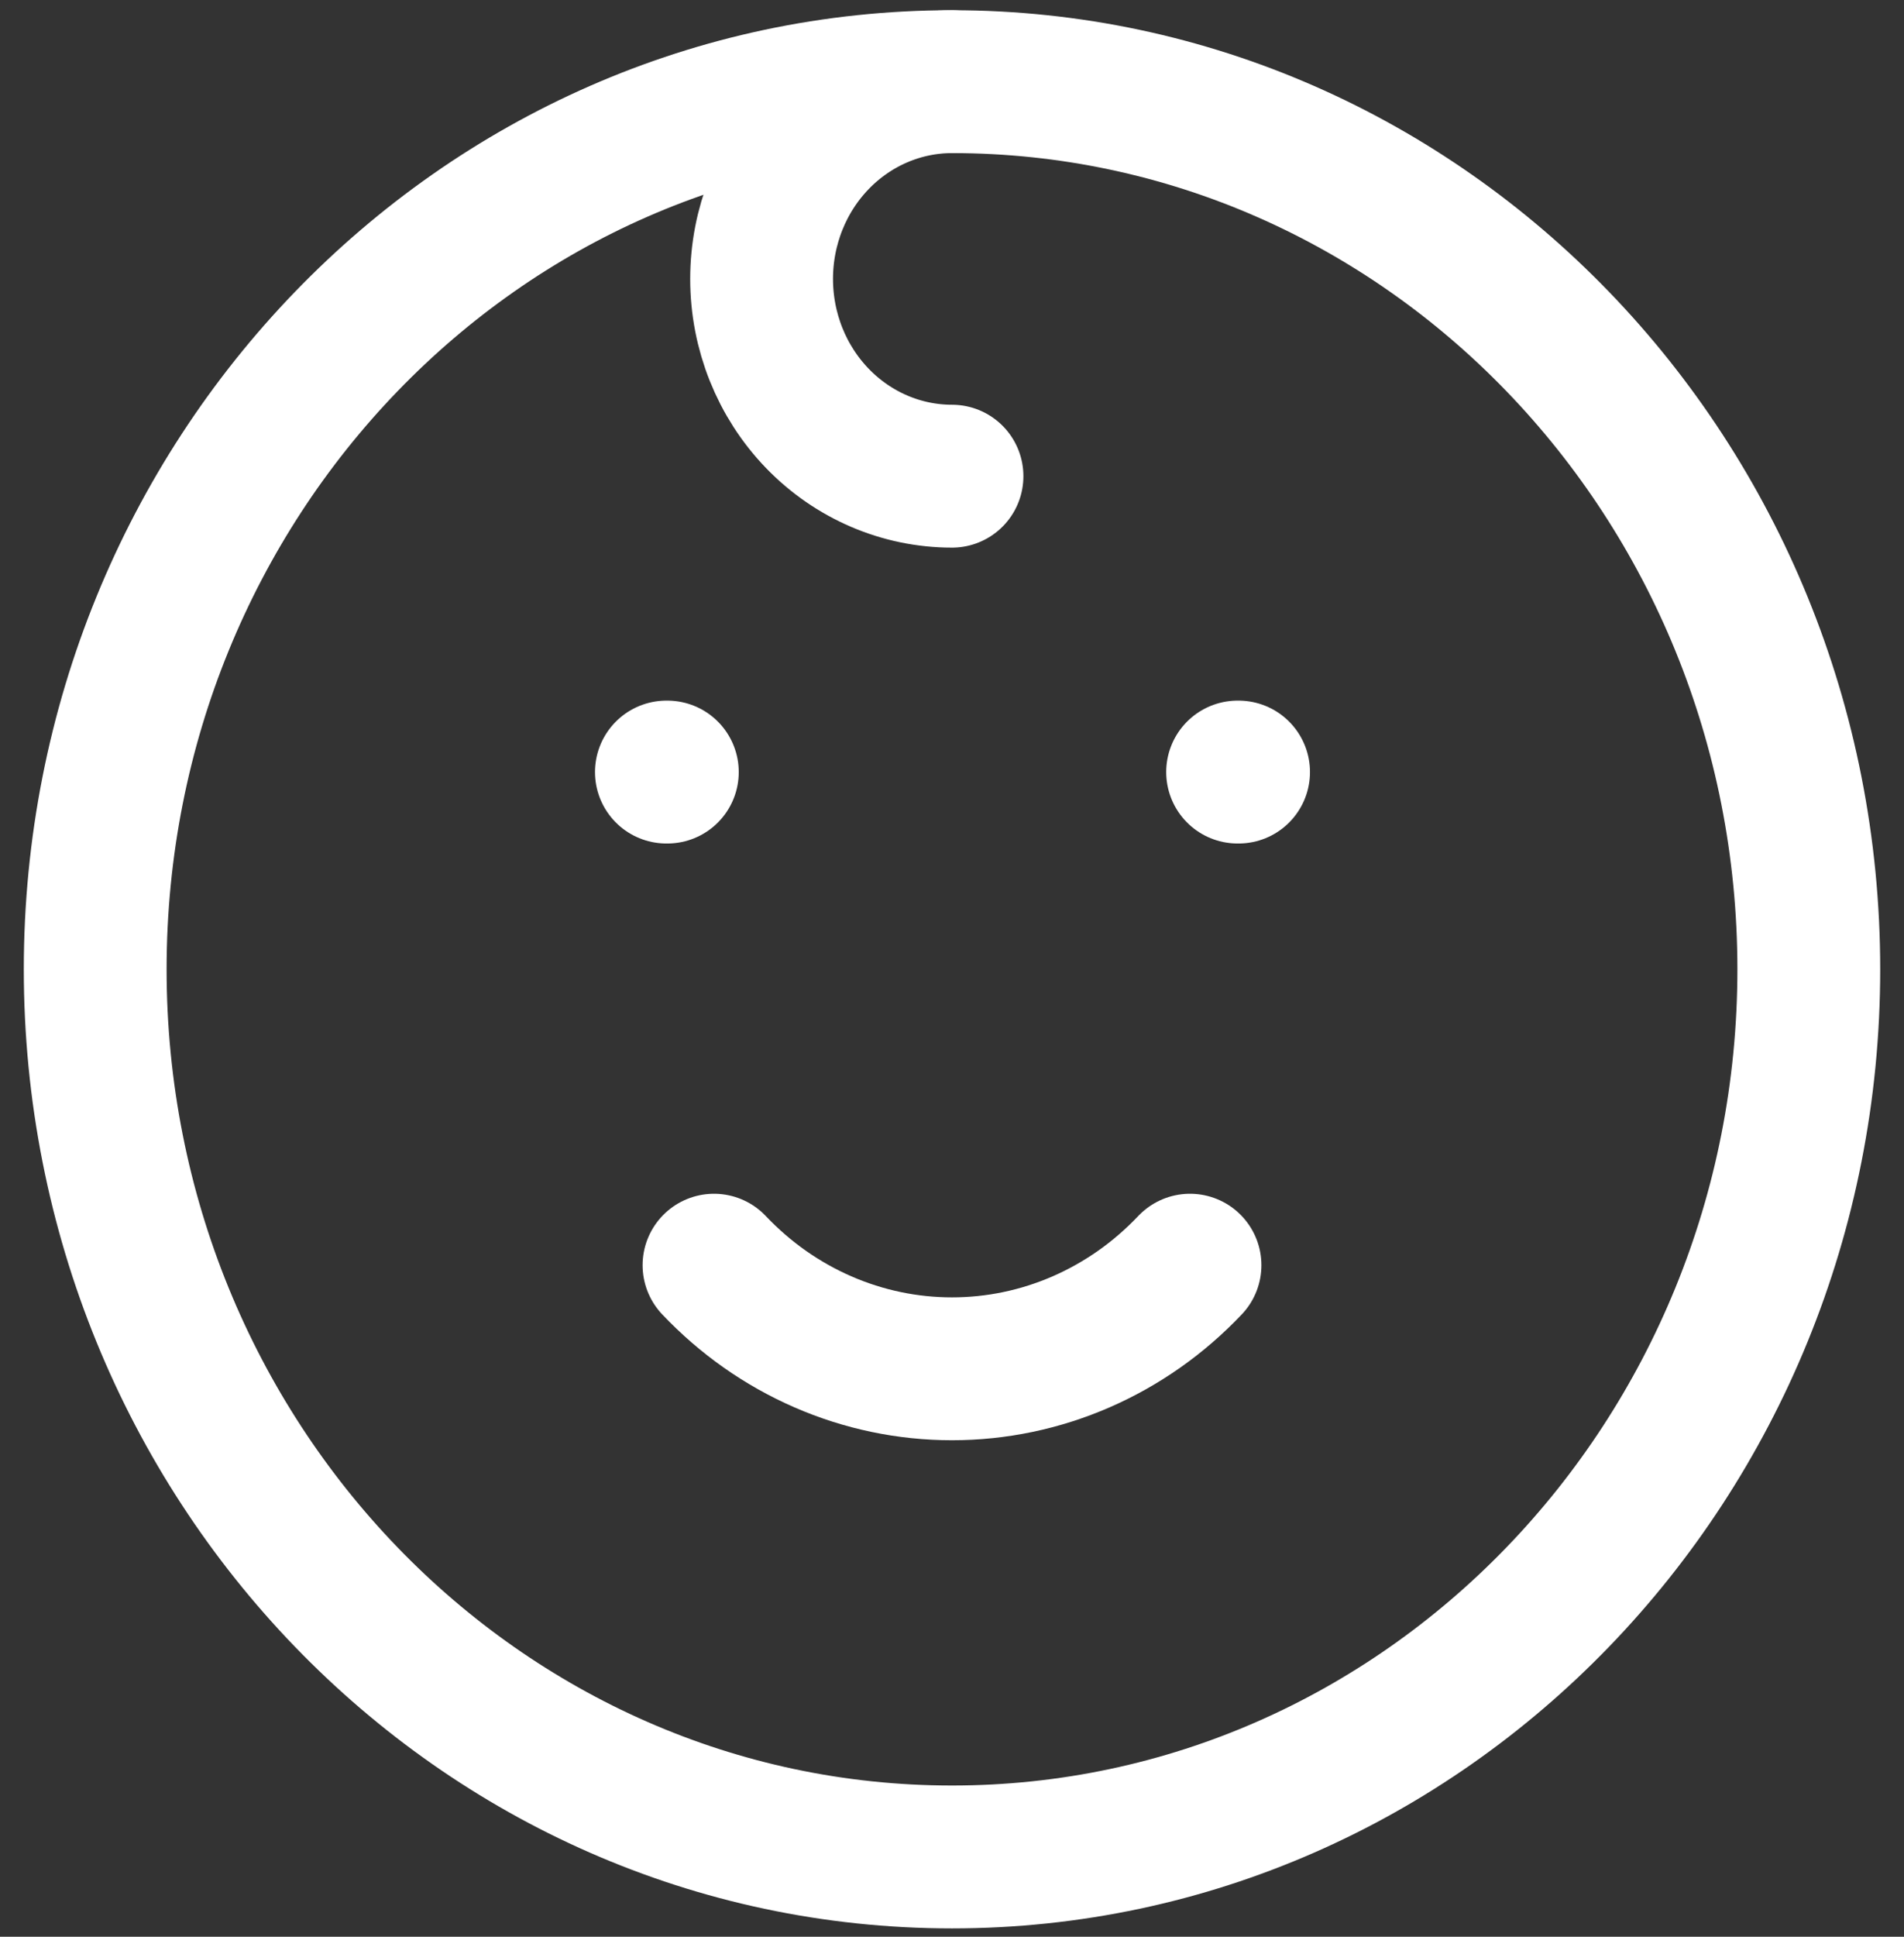
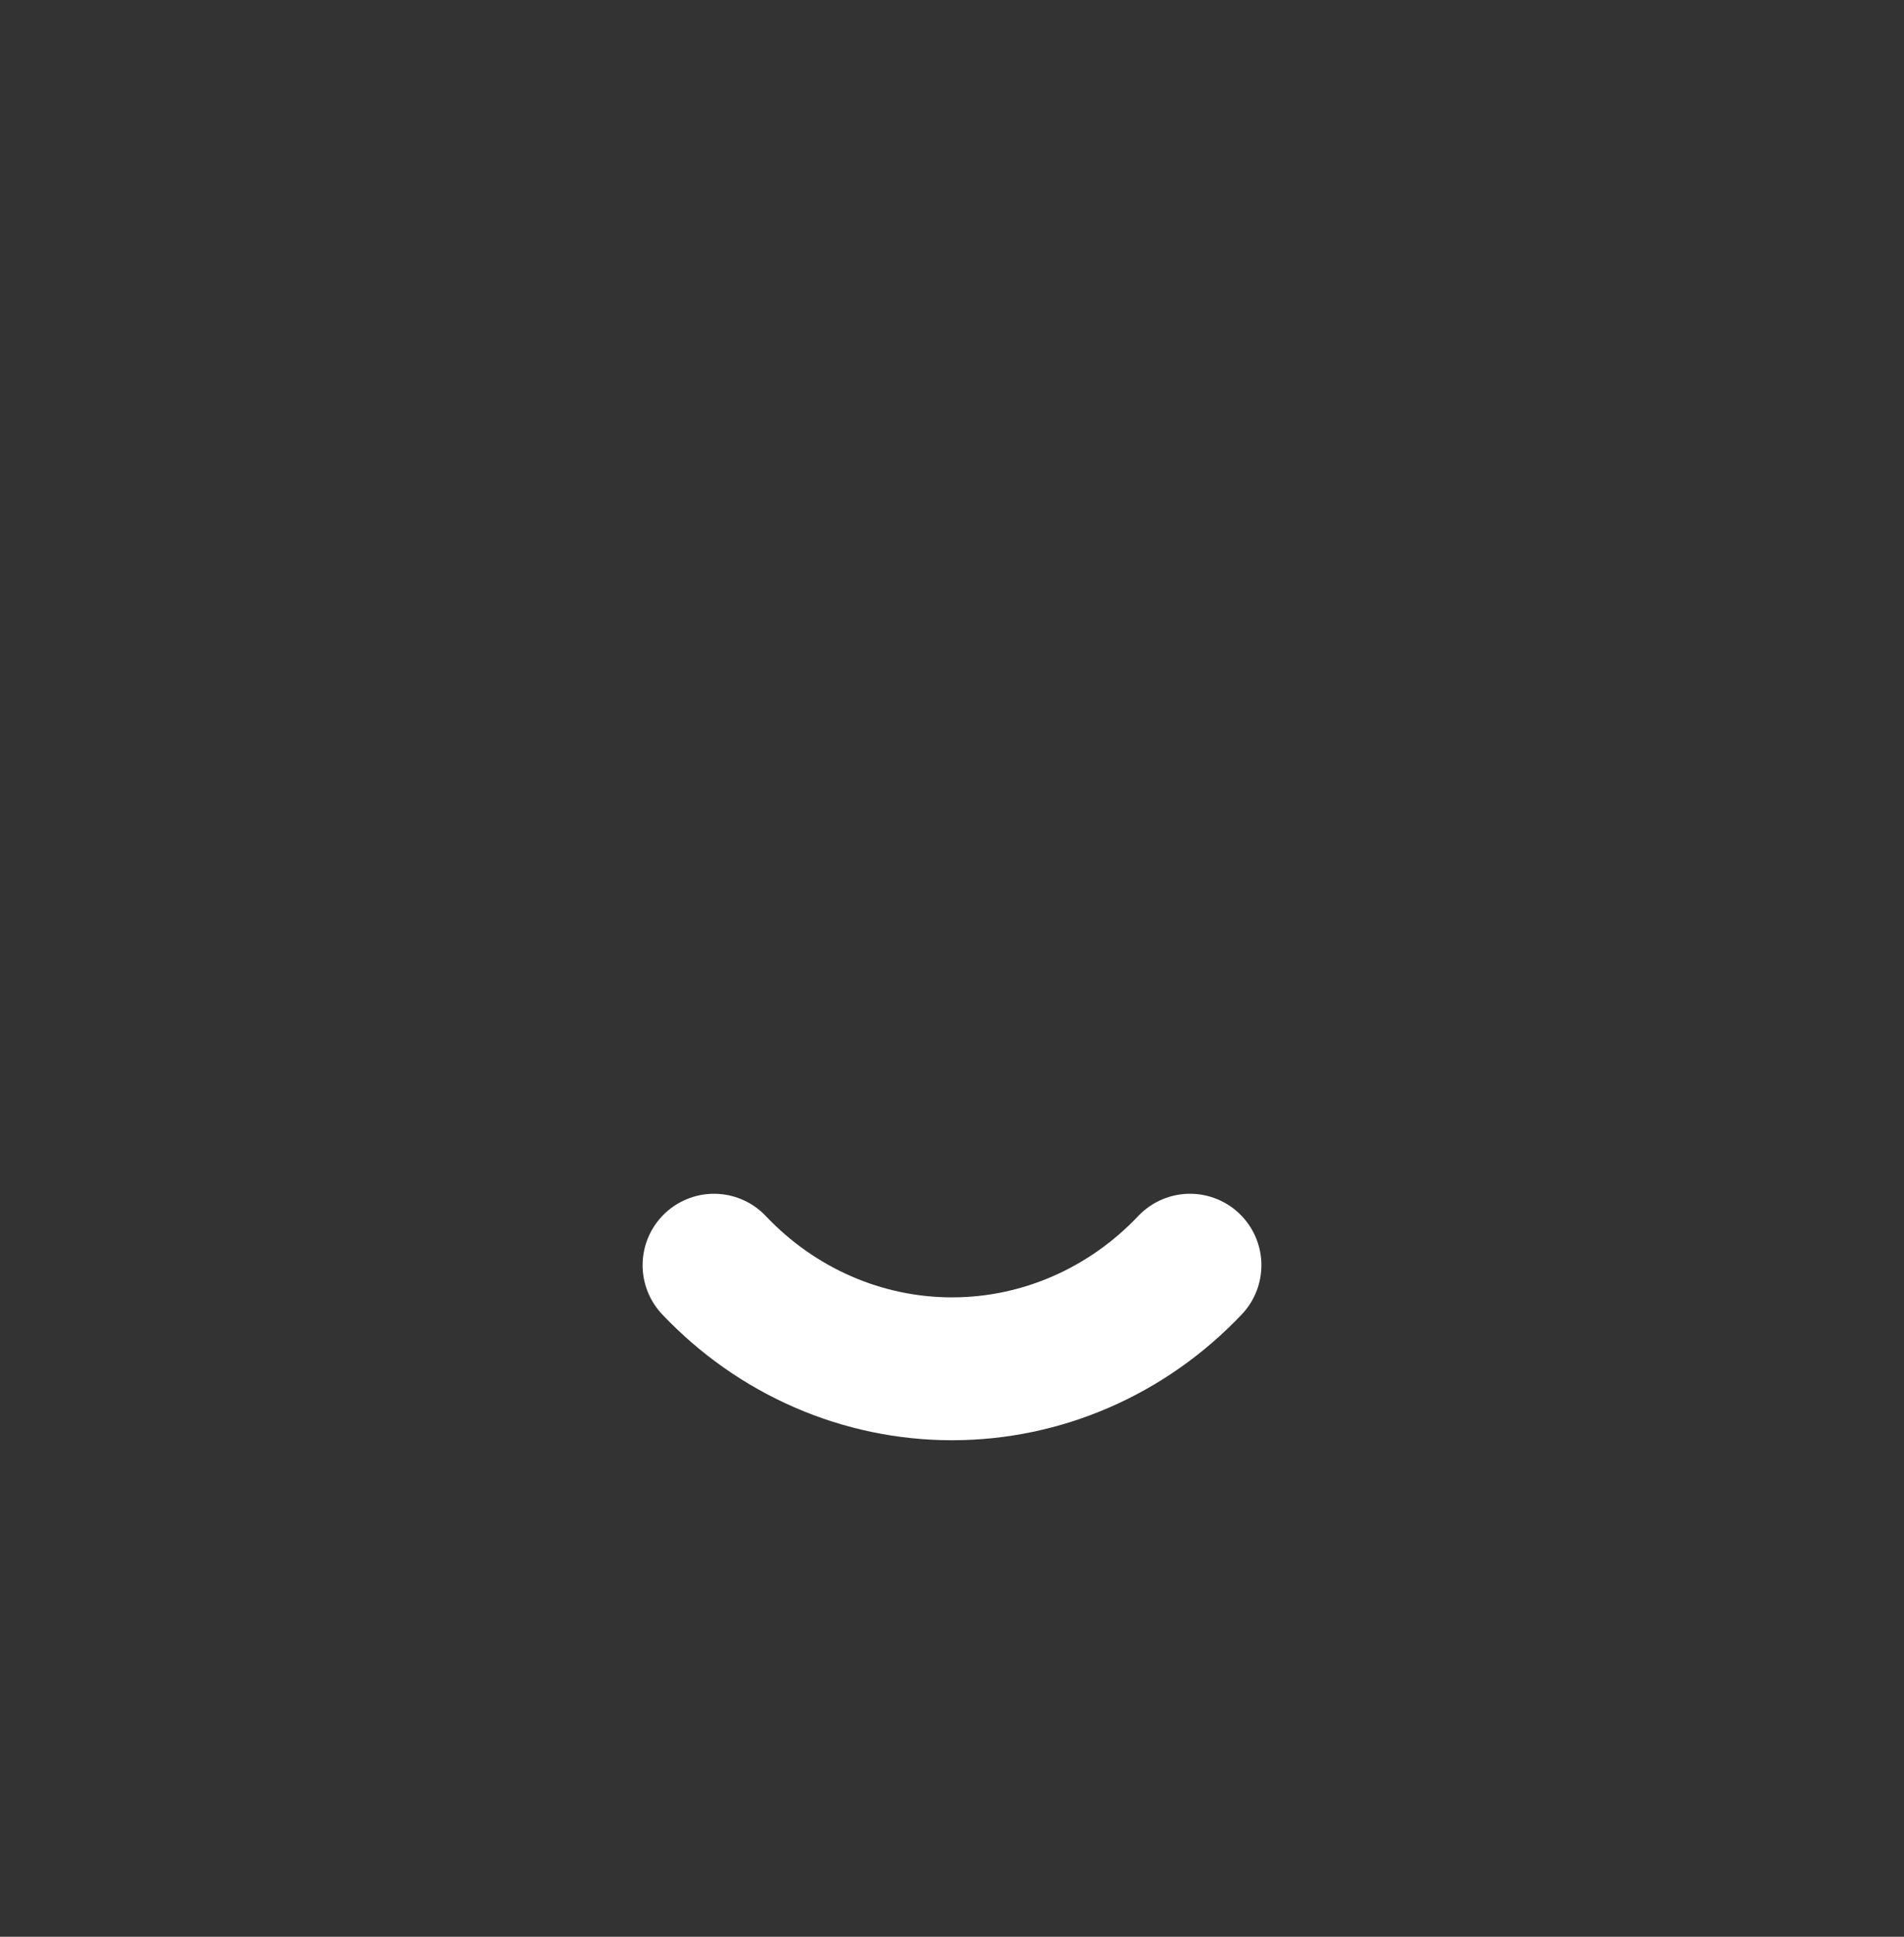
<svg xmlns="http://www.w3.org/2000/svg" width="60" height="61" viewBox="0 0 60 61" fill="none">
  <rect x="0" y="0" width="60" height="61" fill="#333333" stroke="none" />
-   <path d="M30 58.487C44.912 58.487 57 45.97 57 30.53C57 15.089 44.912 2.572 30 2.572C15.088 2.572 3 15.089 3 30.53C3 45.97 15.088 58.487 30 58.487Z" stroke="white" stroke-width="4.5" stroke-linecap="round" stroke-linejoin="round" />
-   <path d="M21 24.317H21.03" stroke="white" stroke-width="4.5" stroke-linecap="round" stroke-linejoin="round" />
-   <path d="M39 24.317H39.031" stroke="white" stroke-width="4.5" stroke-linecap="round" stroke-linejoin="round" />
  <path d="M22.5 39.849C23.478 40.882 24.645 41.703 25.932 42.263C27.22 42.824 28.603 43.112 30 43.112C31.397 43.112 32.78 42.824 34.068 42.263C35.355 41.703 36.522 40.882 37.5 39.849" stroke="white" stroke-width="4.5" stroke-linecap="round" stroke-linejoin="round" />
-   <path d="M30 2.572C28.409 2.572 26.883 3.227 25.757 4.392C24.632 5.557 24 7.137 24 8.785C24 10.433 24.632 12.013 25.757 13.178C26.883 14.343 28.409 14.998 30 14.998" stroke="white" stroke-width="4.5" stroke-linecap="round" stroke-linejoin="round" />
</svg>